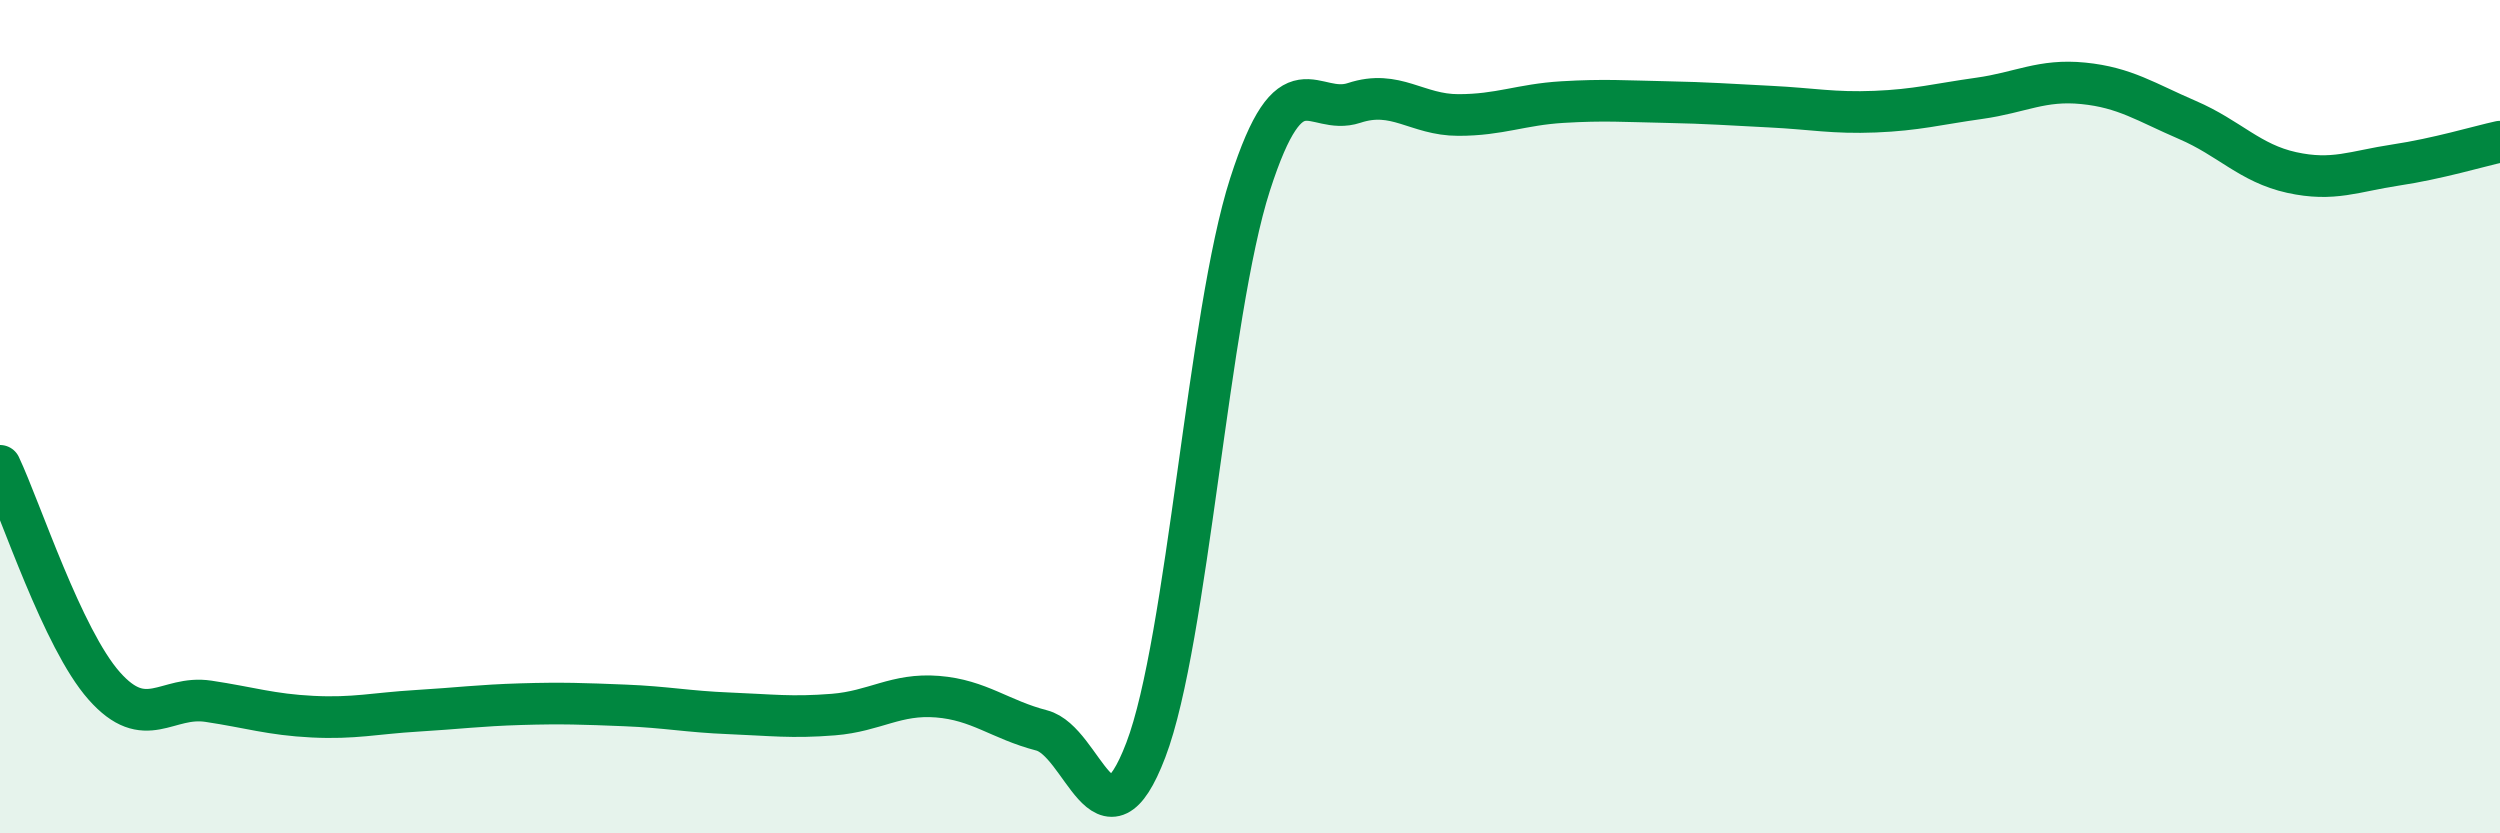
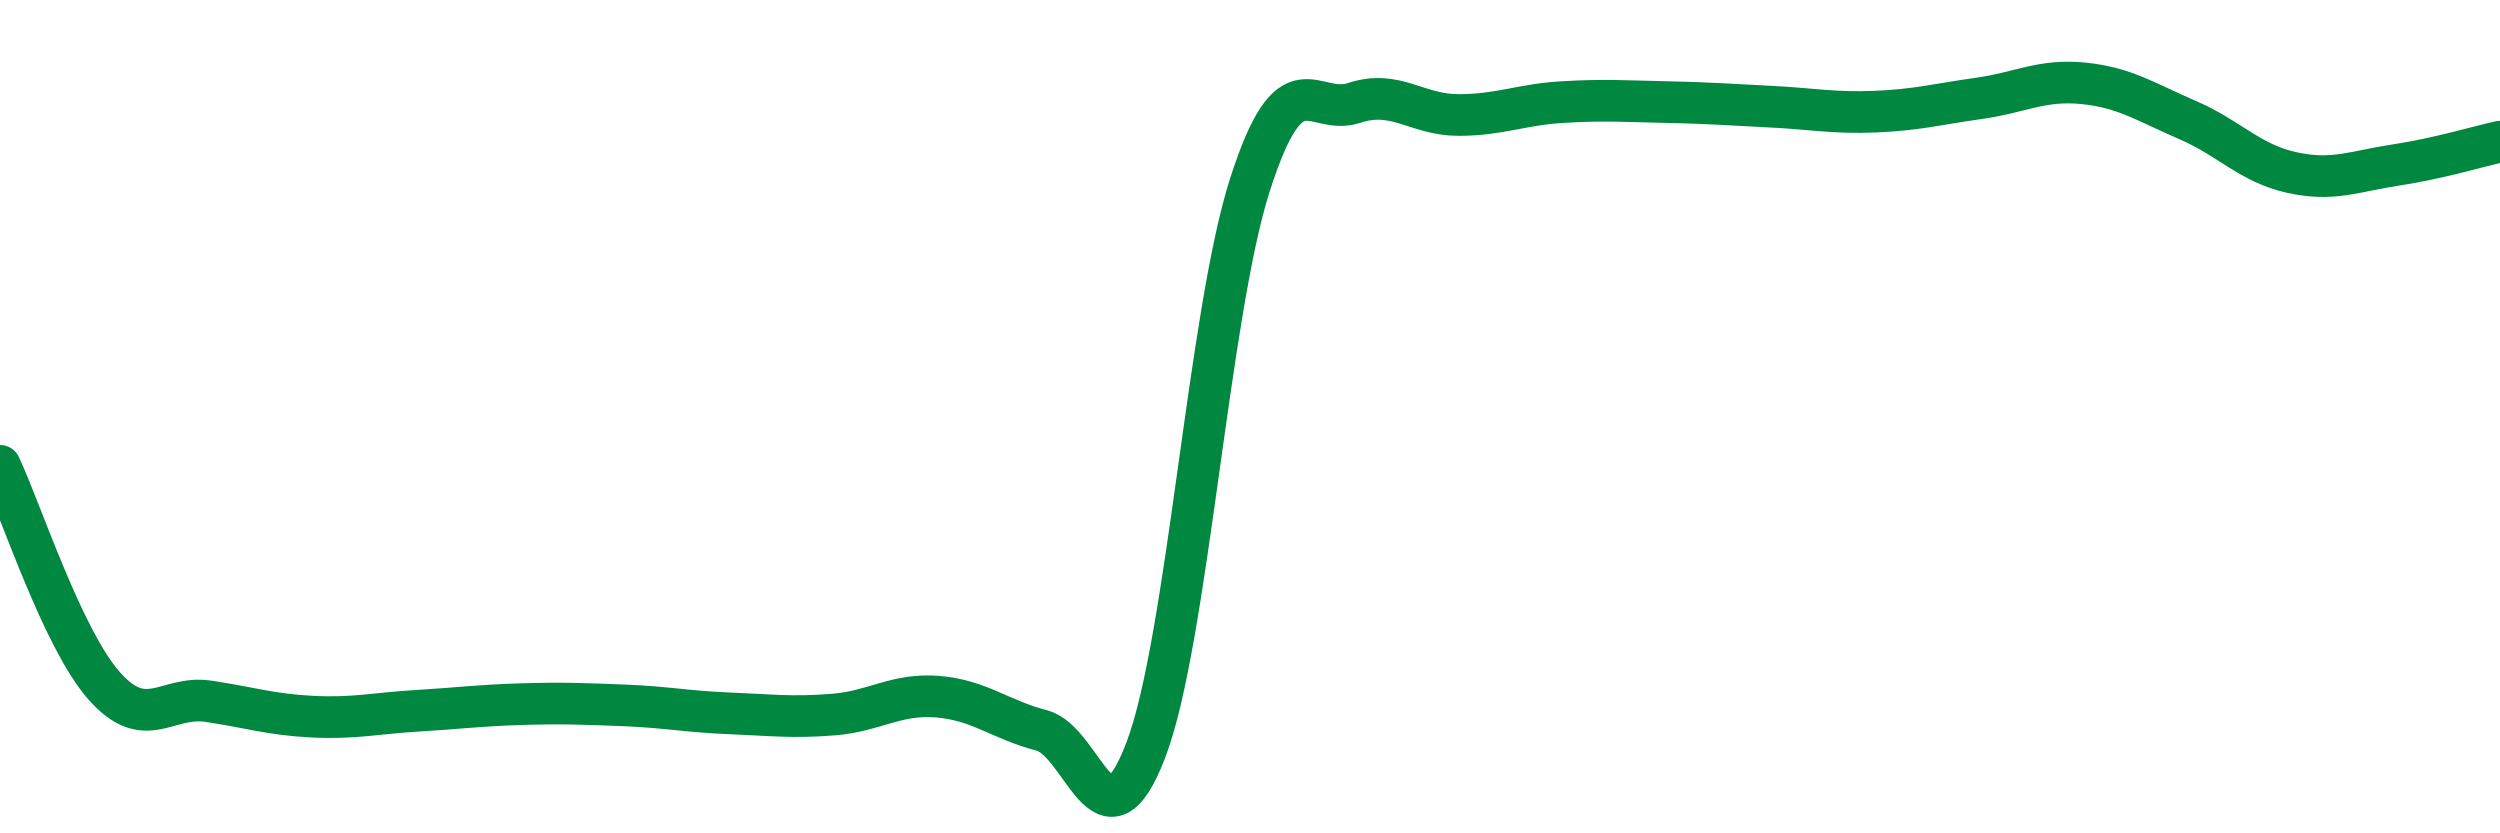
<svg xmlns="http://www.w3.org/2000/svg" width="60" height="20" viewBox="0 0 60 20">
-   <path d="M 0,11.18 C 0.5,12.24 1.5,15.33 2.5,16.46 C 3.5,17.59 4,16.68 5,16.83 C 6,16.98 6.5,17.15 7.5,17.2 C 8.5,17.25 9,17.12 10,17.06 C 11,17 11.5,16.93 12.5,16.9 C 13.5,16.87 14,16.89 15,16.93 C 16,16.97 16.5,17.08 17.5,17.12 C 18.5,17.16 19,17.23 20,17.15 C 21,17.07 21.5,16.64 22.5,16.72 C 23.5,16.8 24,17.27 25,17.53 C 26,17.79 26.5,20.62 27.5,18 C 28.5,15.38 29,7.54 30,4.43 C 31,1.32 31.5,2.8 32.5,2.47 C 33.5,2.14 34,2.76 35,2.76 C 36,2.76 36.5,2.51 37.5,2.45 C 38.5,2.39 39,2.43 40,2.45 C 41,2.47 41.5,2.51 42.5,2.56 C 43.5,2.61 44,2.72 45,2.68 C 46,2.64 46.5,2.5 47.5,2.36 C 48.5,2.22 49,1.9 50,2 C 51,2.1 51.5,2.45 52.5,2.88 C 53.5,3.31 54,3.92 55,4.14 C 56,4.36 56.5,4.11 57.5,3.96 C 58.5,3.81 59.5,3.51 60,3.4L60 20L0 20Z" fill="#008740" opacity="0.1" stroke-linecap="round" stroke-linejoin="round" />
  <path d="M 0,11.18 C 0.5,12.24 1.5,15.33 2.5,16.46 C 3.5,17.59 4,16.68 5,16.83 C 6,16.98 6.5,17.15 7.5,17.2 C 8.5,17.25 9,17.12 10,17.06 C 11,17 11.5,16.93 12.5,16.9 C 13.5,16.87 14,16.89 15,16.93 C 16,16.97 16.5,17.08 17.5,17.12 C 18.5,17.16 19,17.23 20,17.15 C 21,17.07 21.5,16.64 22.5,16.72 C 23.5,16.8 24,17.27 25,17.53 C 26,17.79 26.5,20.62 27.5,18 C 28.5,15.38 29,7.54 30,4.43 C 31,1.32 31.5,2.8 32.5,2.47 C 33.5,2.14 34,2.76 35,2.76 C 36,2.76 36.5,2.51 37.5,2.45 C 38.5,2.39 39,2.43 40,2.45 C 41,2.47 41.5,2.51 42.5,2.56 C 43.5,2.61 44,2.72 45,2.68 C 46,2.64 46.5,2.5 47.5,2.36 C 48.5,2.22 49,1.9 50,2 C 51,2.1 51.5,2.45 52.5,2.88 C 53.5,3.31 54,3.92 55,4.14 C 56,4.36 56.5,4.11 57.5,3.96 C 58.5,3.81 59.5,3.51 60,3.4" stroke="#008740" stroke-width="1" fill="none" stroke-linecap="round" stroke-linejoin="round" />
</svg>